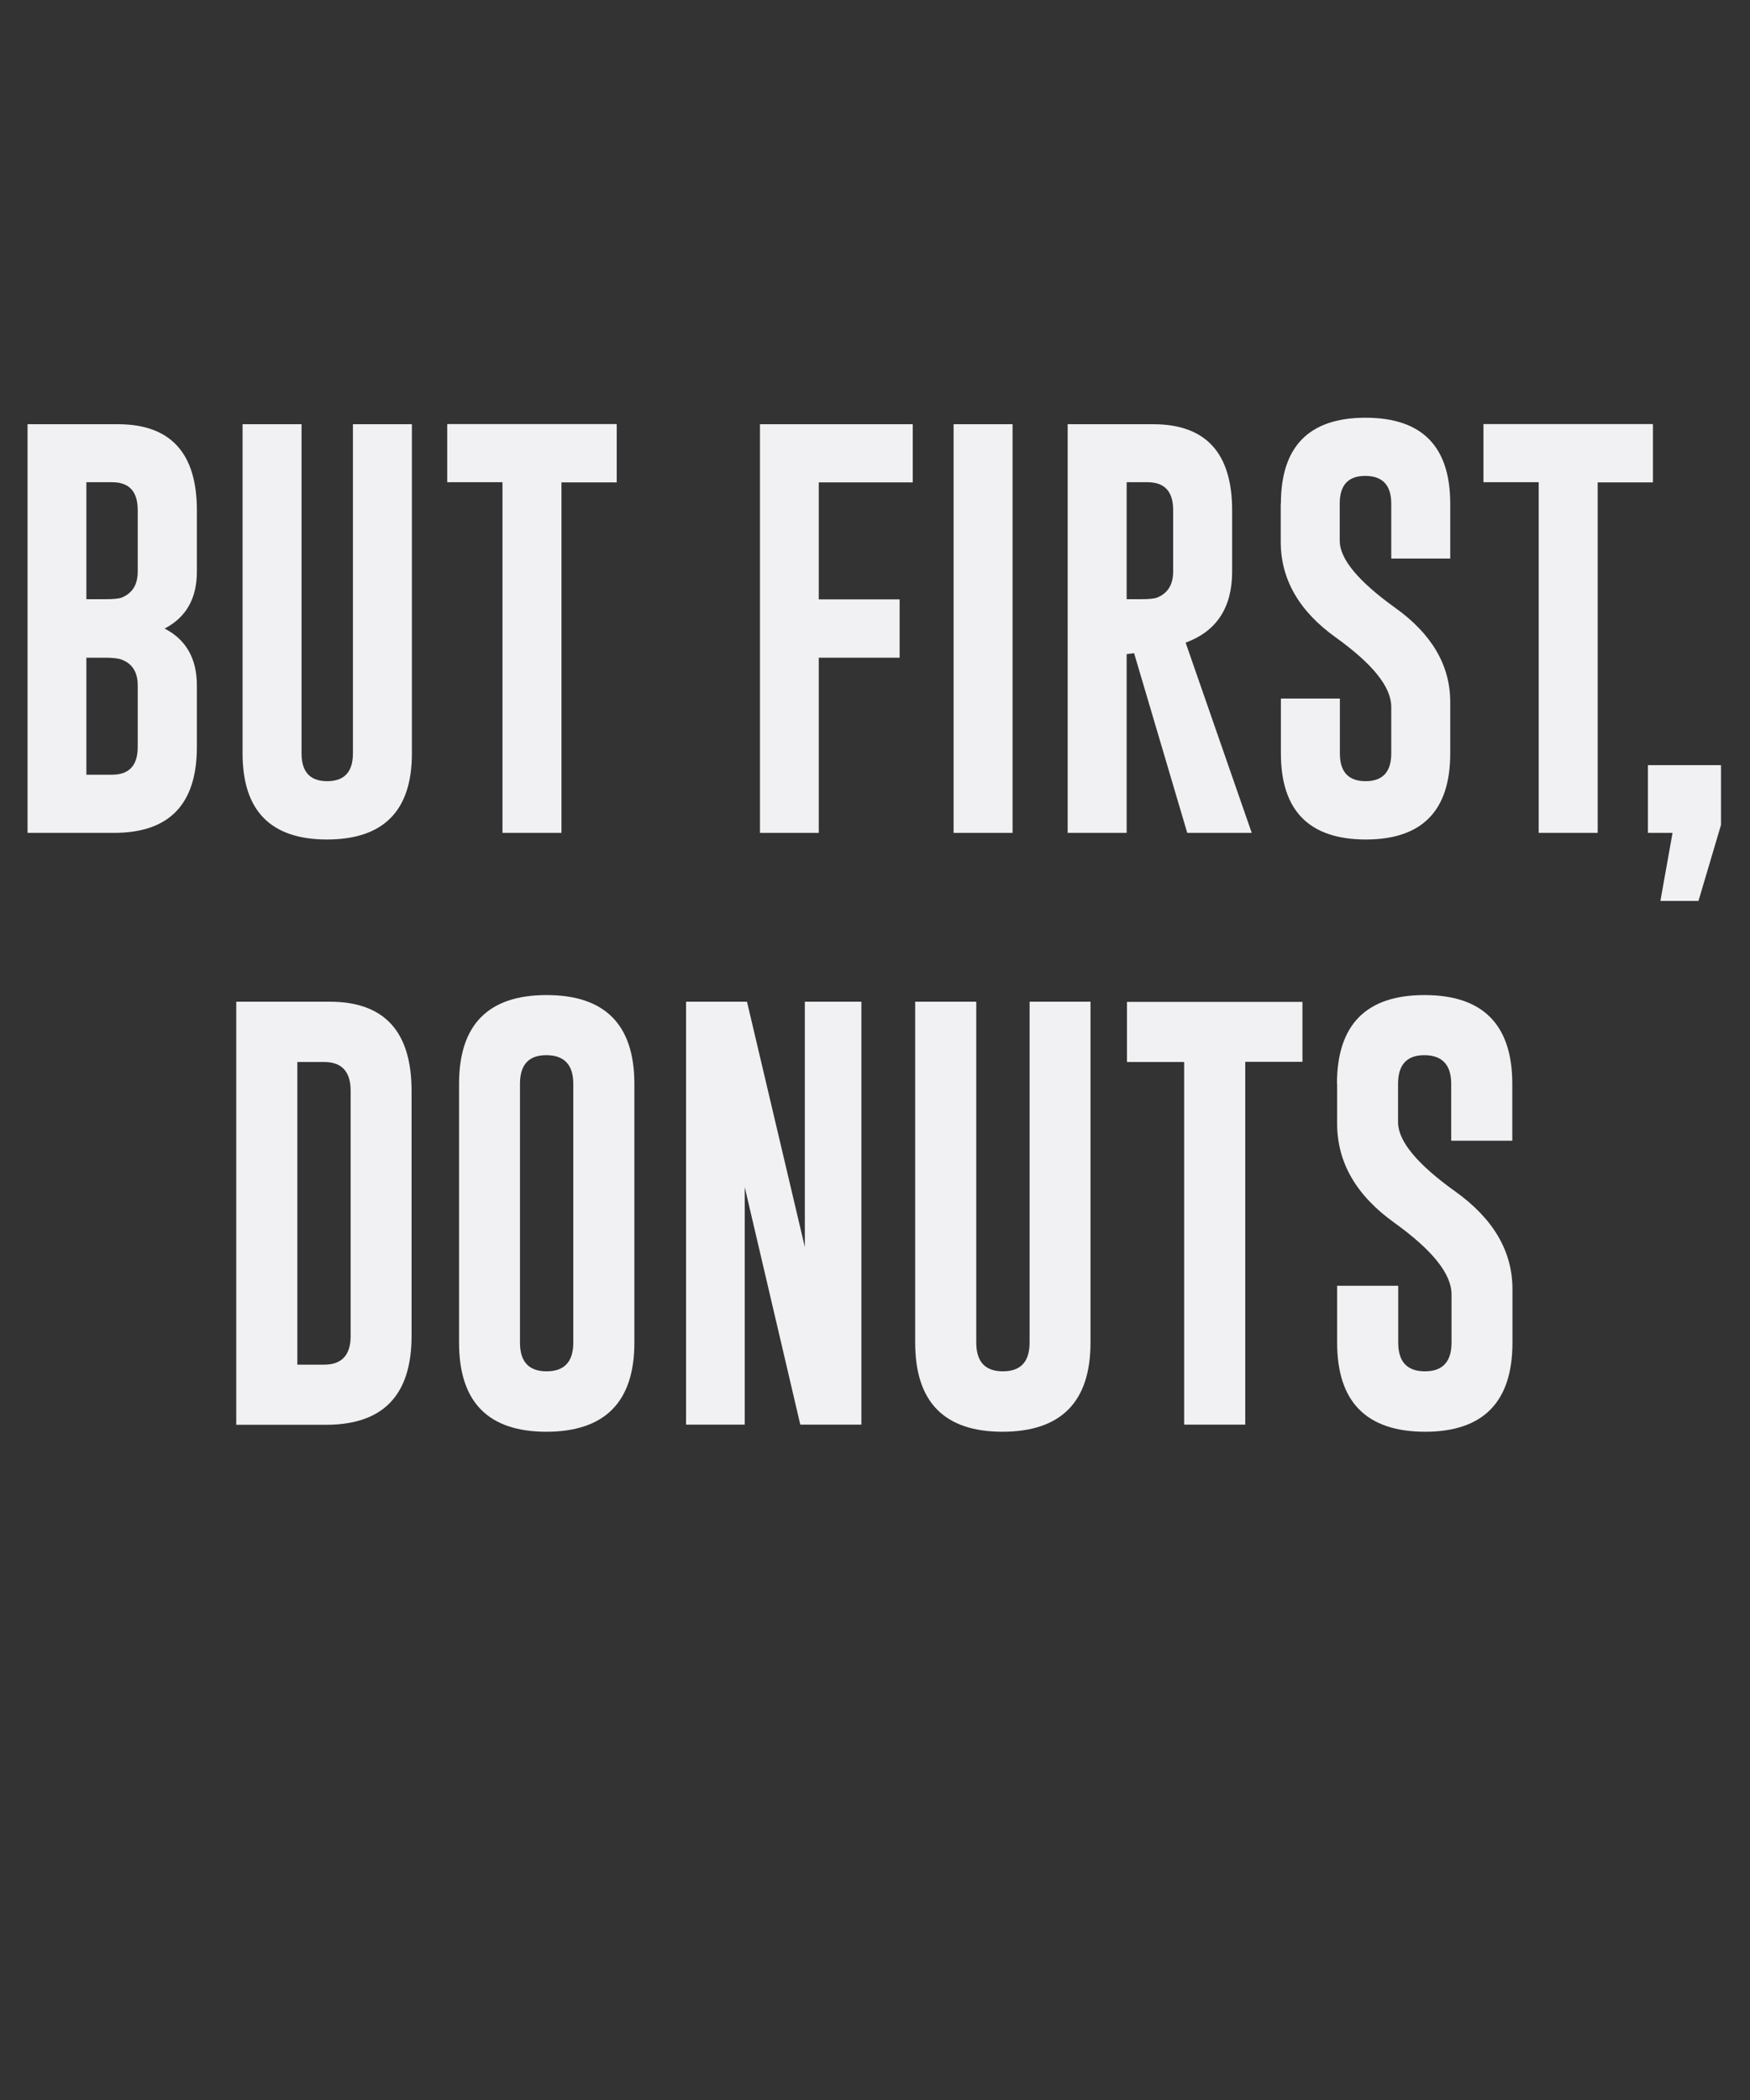
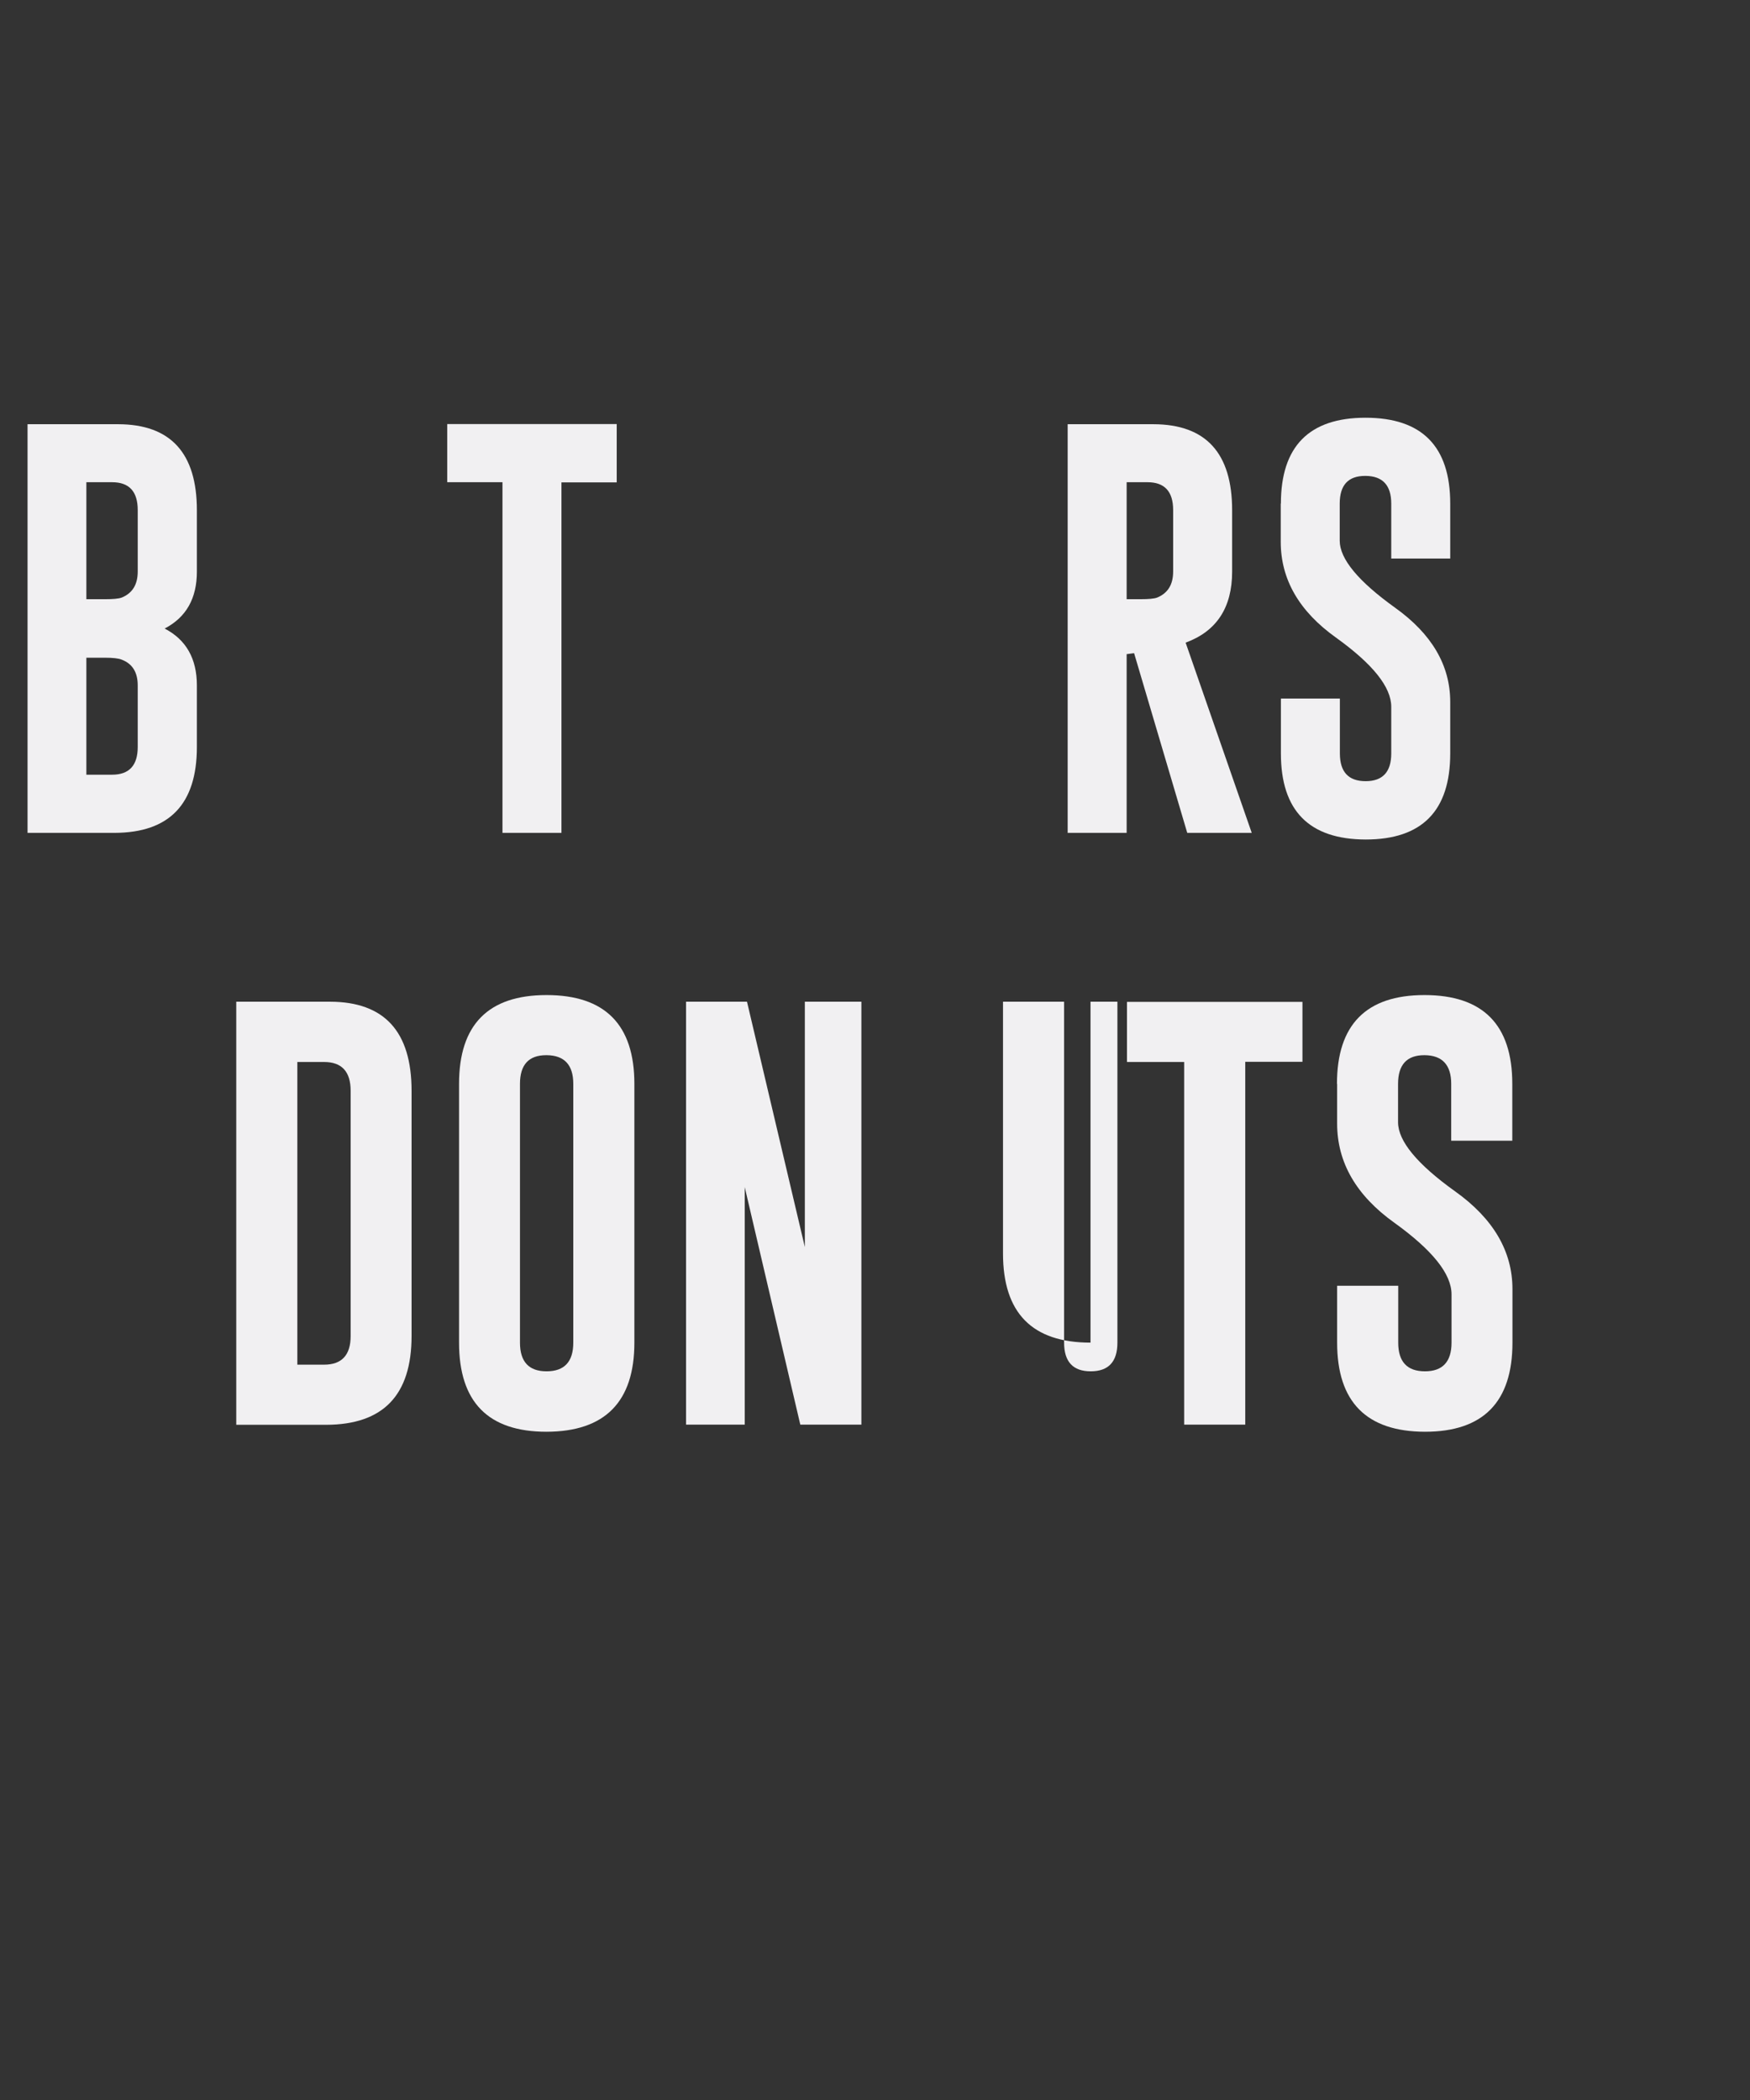
<svg xmlns="http://www.w3.org/2000/svg" version="1.1" id="Layer_1" x="0px" y="0px" viewBox="0 0 1080 1296" enable-background="new 0 0 1080 1296" xml:space="preserve">
  <rect x="0" y="0" width="1080" height="1296" fill="#333333" stroke="none" />
  <g>
    <g>
      <g>
        <path fill="#F1F0F2" d="M17,261.8h56c32.3,0.1,48.5,17.8,48.5,53.1v37.9c0,16.5-6.6,28.2-19.9,35.1c13.3,6.9,19.9,18.6,19.9,35.1     v38c0,35.2-16.9,52.9-50.8,53H17V261.8z M53.3,297.6v72.2h11.4c5.1,0,8.5-0.3,10.4-1c6.6-2.7,9.9-8,9.9-16.1v-37.9     c0-11.5-5.3-17.2-15.8-17.2H53.3z M53.3,405.9v72.2h15.9c10.5,0,15.8-5.7,15.8-17.1v-38c0-8.1-3.3-13.4-9.9-15.9     c-1.9-0.8-5.4-1.2-10.4-1.2H53.3z" />
-         <path fill="#F1F0F2" d="M254.2,465c0,35.3-17.4,53-52.3,53.1c-34.8,0-52.2-17.7-52.2-53.1V261.8h36.4V465     c0,11.4,5.3,17.1,15.8,17.1c10.6,0,15.9-5.7,15.9-17.1V261.8h36.4V465z" />
        <path fill="#F1F0F2" d="M380.6,261.8v35.9h-34.1V514h-36.4V297.6h-34.1v-35.9H380.6z" />
-         <path fill="#F1F0F2" d="M469,261.8h94.3v35.9h-58v72.2h49.9v36h-49.9V514H469V261.8z" />
-         <path fill="#F1F0F2" d="M588.5,261.8h36.4V514h-36.4V261.8z" />
        <path fill="#F1F0F2" d="M658.9,261.8h53c32.3,0.1,48.5,17.8,48.5,53.1v37.9c0,22.2-9.6,36.8-28.7,43.8L772.5,514h-39.8     l-32.8-110.9l-4.6,0.6V514h-36.4V261.8z M695.3,297.6v72.2h8.4c5.1,0,8.5-0.3,10.4-1c6.6-2.7,9.9-8,9.9-16.1v-37.9     c0-11.5-5.3-17.2-15.8-17.2H695.3z" />
        <path fill="#F1F0F2" d="M790.5,310.8c0-35.3,17.4-53,52.2-53c34.9,0,52.3,17.7,52.3,53v33.9h-36.4v-33.9c0-11.3-5.3-17-15.8-17.1     h-0.3c-10.5,0-15.7,5.7-15.7,17.1v22.9c0,11.2,11.4,25,34.1,41.3c22.7,16.2,34.1,35.6,34.1,58.2V465c0,35.4-17.4,53.1-52.2,53.1     c-34.9-0.1-52.3-17.8-52.3-53.1v-33.9h36.4V465c0,11.4,5.3,17.1,15.9,17.1c10.5,0,15.8-5.7,15.8-17.1v-28.8     c0-12.2-11.4-26.4-34.1-42.7c-22.7-16.2-34.1-35.9-34.1-59.1V310.8z" />
-         <path fill="#F1F0F2" d="M1020.1,261.8v35.9H986V514h-36.4V297.6h-34.1v-35.9H1020.1z" />
-         <path fill="#F1F0F2" d="M1017,472.2h45.1v36.9l-13.9,46.9h-23.5l7.5-42H1017V472.2z" />
      </g>
    </g>
    <g>
      <g>
        <path fill="#F1F0F2" d="M145.8,618.2h58c33.4,0.1,50.2,18.4,50.2,55v151.3c0,36.5-17.5,54.7-52.6,54.8h-55.6V618.2z M183.5,655.4     v186.8H200c10.9,0,16.4-5.9,16.4-17.7V673.2c0-11.9-5.5-17.8-16.4-17.8H183.5z" />
        <path fill="#F1F0F2" d="M391.5,828.6c0,36.5-18.1,54.9-54.2,55c-36,0-54-18.3-54-55V668.9c0-36.5,18-54.8,54-54.8     c36.1,0,54.2,18.3,54.2,54.8V828.6z M353.8,668.9c0-11.7-5.5-17.6-16.4-17.7h-0.3c-10.8,0-16.2,5.9-16.2,17.7v159.7     c0,11.8,5.5,17.7,16.4,17.7c11,0,16.5-5.9,16.5-17.7V668.9z" />
        <path fill="#F1F0F2" d="M423.4,618.2H461l35.7,151.4V618.2h34.9v261h-37.7l-34.3-146.6v146.6h-36.2V618.2z" />
-         <path fill="#F1F0F2" d="M673,828.6c0,36.5-18.1,54.9-54.2,55c-36,0-54-18.3-54-55V618.2h37.7v210.4c0,11.8,5.5,17.7,16.4,17.7     c11,0,16.5-5.9,16.5-17.7V618.2H673V828.6z" />
+         <path fill="#F1F0F2" d="M673,828.6c-36,0-54-18.3-54-55V618.2h37.7v210.4c0,11.8,5.5,17.7,16.4,17.7     c11,0,16.5-5.9,16.5-17.7V618.2H673V828.6z" />
        <path fill="#F1F0F2" d="M803.8,618.2v37.1h-35.3v223.9h-37.7V655.4h-35.3v-37.1H803.8z" />
        <path fill="#F1F0F2" d="M825.1,668.9c0-36.5,18-54.8,54-54.8c36.1,0,54.2,18.3,54.2,54.8v35.1h-37.7v-35.1     c0-11.7-5.5-17.6-16.4-17.7H879c-10.8,0-16.2,5.9-16.2,17.7v23.7c0,11.6,11.8,25.9,35.3,42.7c23.5,16.8,35.3,36.9,35.3,60.3v33     c0,36.6-18,55-54,55c-36.1-0.1-54.2-18.4-54.2-55v-35.1h37.7v35.1c0,11.8,5.5,17.7,16.5,17.7c10.9,0,16.4-5.9,16.4-17.7v-29.8     c0-12.6-11.8-27.3-35.3-44.2c-23.5-16.8-35.3-37.2-35.3-61.2V668.9z" />
      </g>
    </g>
  </g>
</svg>